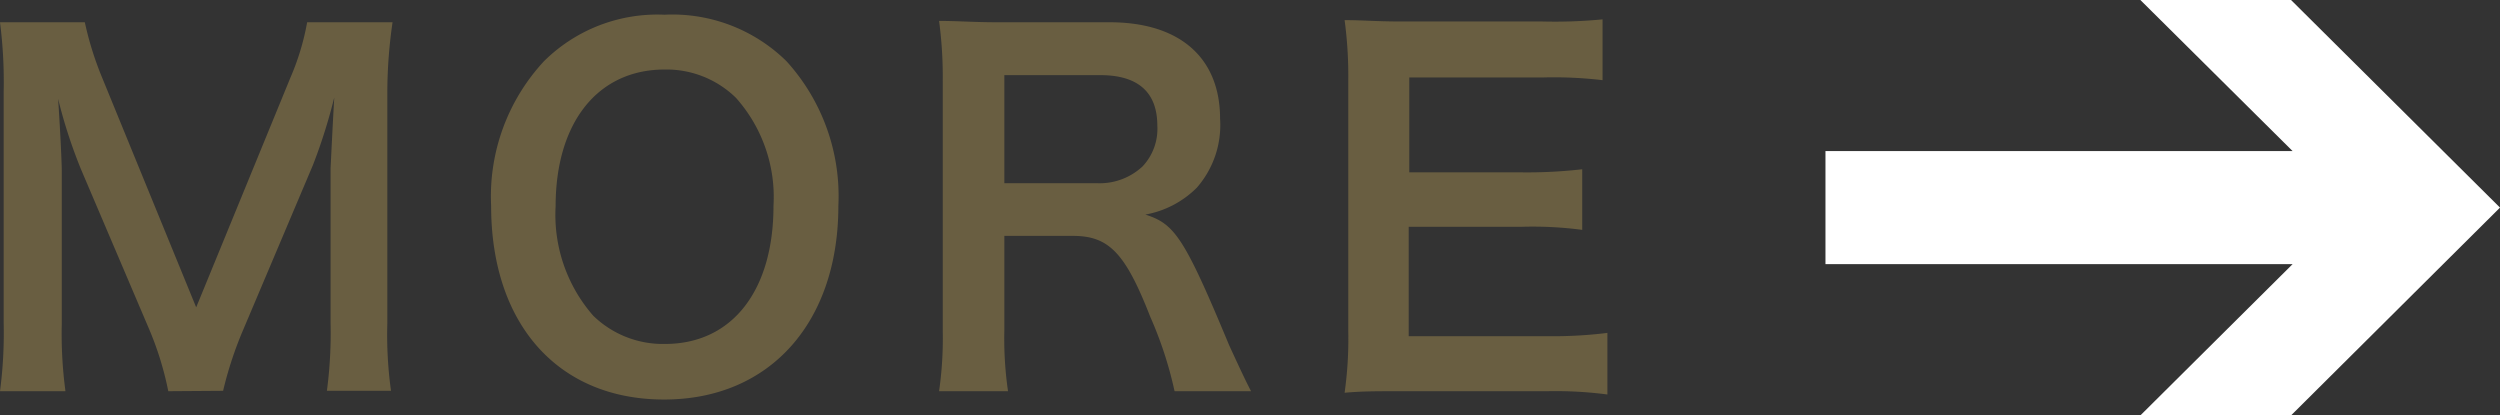
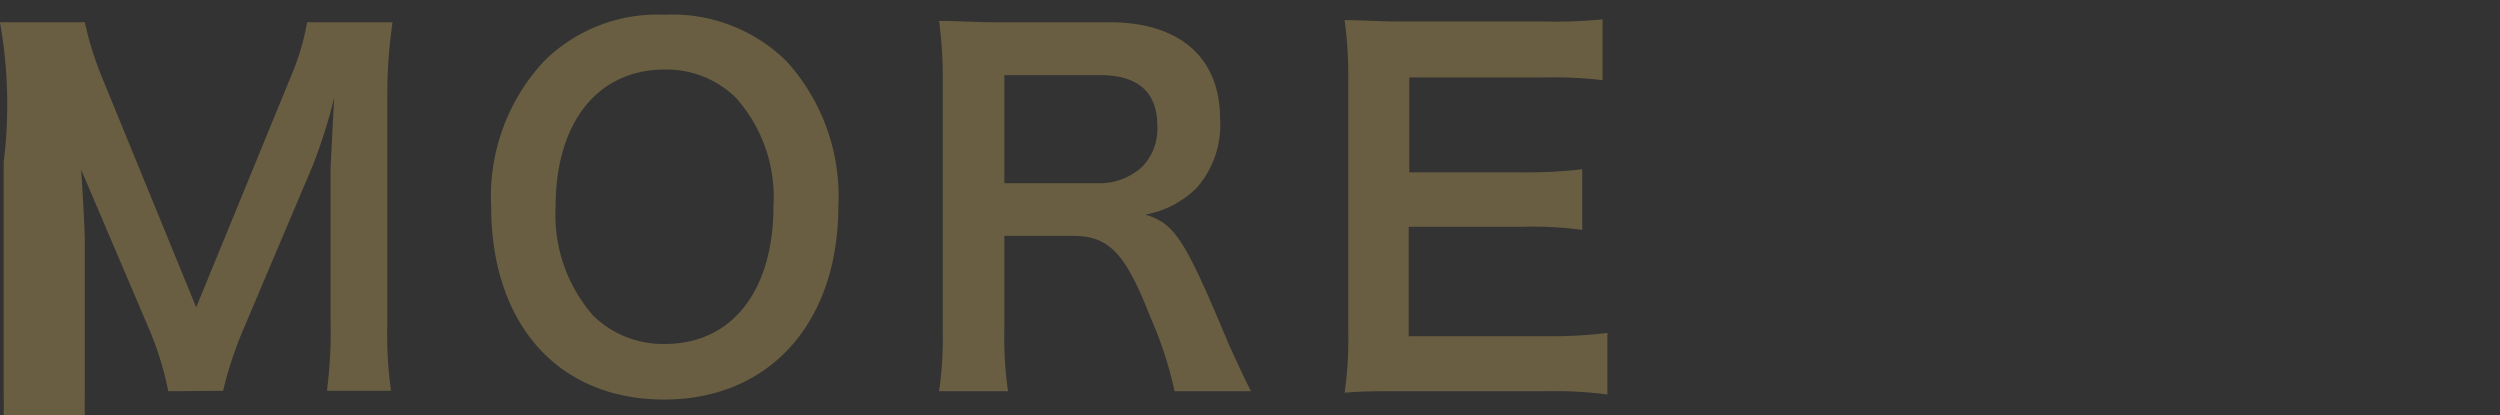
<svg xmlns="http://www.w3.org/2000/svg" width="129.09" height="21.45" viewBox="0 0 129.09 21.45">
  <rect x="0" y="0" width="129.09" height="21.45" fill="#333333" stroke="none" />
  <defs>
    <style>.cls-1{fill:#695e41;}.cls-2{fill:#fff;}</style>
  </defs>
  <title>btn_text_more_gray</title>
  <g id="レイヤー_2" data-name="レイヤー 2">
    <g id="レイヤー_2-2" data-name="レイヤー 2">
-       <path class="cls-1" d="M8.69,20.2a16.41,16.41,0,0,0-1-3.23L4.19,8.76A25.91,25.91,0,0,1,3,5.1c.09,1.27.19,3.23.19,3.76v7.85a22.26,22.26,0,0,0,.19,3.49H0a22.85,22.85,0,0,0,.19-3.49v-12A24.19,24.19,0,0,0,0,1.15H4.38A16.63,16.63,0,0,0,5.27,4l4.86,11.87L15,4a12.88,12.88,0,0,0,.86-2.85h4.41A25.37,25.37,0,0,0,20,4.69v12a21.06,21.06,0,0,0,.19,3.49H16.88a22.68,22.68,0,0,0,.19-3.49v-8c.1-2.08.17-3.3.19-3.66a28.11,28.11,0,0,1-1.1,3.49L12.57,17a19.34,19.34,0,0,0-1.05,3.18Z" />
+       <path class="cls-1" d="M8.69,20.2a16.41,16.41,0,0,0-1-3.23L4.19,8.76c.09,1.27.19,3.23.19,3.76v7.85a22.26,22.26,0,0,0,.19,3.49H0a22.85,22.85,0,0,0,.19-3.49v-12A24.19,24.19,0,0,0,0,1.15H4.38A16.63,16.63,0,0,0,5.27,4l4.86,11.87L15,4a12.88,12.88,0,0,0,.86-2.85h4.41A25.37,25.37,0,0,0,20,4.69v12a21.06,21.06,0,0,0,.19,3.49H16.88a22.68,22.68,0,0,0,.19-3.49v-8c.1-2.08.17-3.3.19-3.66a28.11,28.11,0,0,1-1.1,3.49L12.57,17a19.34,19.34,0,0,0-1.05,3.18Z" />
      <path class="cls-1" d="M40.61,3.16a10.36,10.36,0,0,1,2.68,7.47c0,6-3.52,10-9,10s-8.93-3.9-8.93-10a10.25,10.25,0,0,1,2.73-7.47A8.31,8.31,0,0,1,34.31.76,8.4,8.4,0,0,1,40.61,3.16Zm-.67,7.47A7.7,7.7,0,0,0,38,5.05a5.13,5.13,0,0,0-3.68-1.46c-3.45,0-5.63,2.73-5.63,7.06a7.91,7.91,0,0,0,1.94,5.65,5.16,5.16,0,0,0,3.71,1.46C37.81,17.76,39.94,15,39.94,10.63Z" />
      <path class="cls-1" d="M60.65,20.2a19.92,19.92,0,0,0-1.25-3.83c-1.29-3.3-2.13-4.19-4-4.19H51.86v4.89a19,19,0,0,0,.19,3.13H48.49a19.09,19.09,0,0,0,.19-3.11V4.19a21.74,21.74,0,0,0-.19-3.11c1,0,1.74.07,3.06.07H57.3C60.94,1.15,63,3,63,6.13A4.91,4.91,0,0,1,61.8,9.69a5,5,0,0,1-2.66,1.39c1.51.48,2,1.15,4.33,6.75.2.43.79,1.73,1.13,2.37Zm-4-10.74A3.24,3.24,0,0,0,59,8.59a2.83,2.83,0,0,0,.76-2.1c0-1.73-1-2.61-2.94-2.61H51.86V9.46Z" />
      <path class="cls-1" d="M83,20.37a20.49,20.49,0,0,0-3.09-.17H72.43c-1.44,0-2.08,0-3,.08a19.85,19.85,0,0,0,.19-3.16v-13a21.59,21.59,0,0,0-.19-3.08c1,0,1.58.07,3,.07h7.23A25.49,25.49,0,0,0,82.75,1V4.14A21.39,21.39,0,0,0,79.66,4H72.77V8.9h5.81a25.08,25.08,0,0,0,3.12-.16v3.13a19.42,19.42,0,0,0-3.12-.16H72.74v5.65h7.18A22.91,22.91,0,0,0,83,17.19Z" />
-       <polyline class="cls-2" points="129.09 10.72 118.3 0 110.52 0 118.38 7.8 94.26 7.8 94.26 13.64 118.38 13.64 110.52 21.45 118.3 21.45 129.09 10.72" />
    </g>
  </g>
</svg>